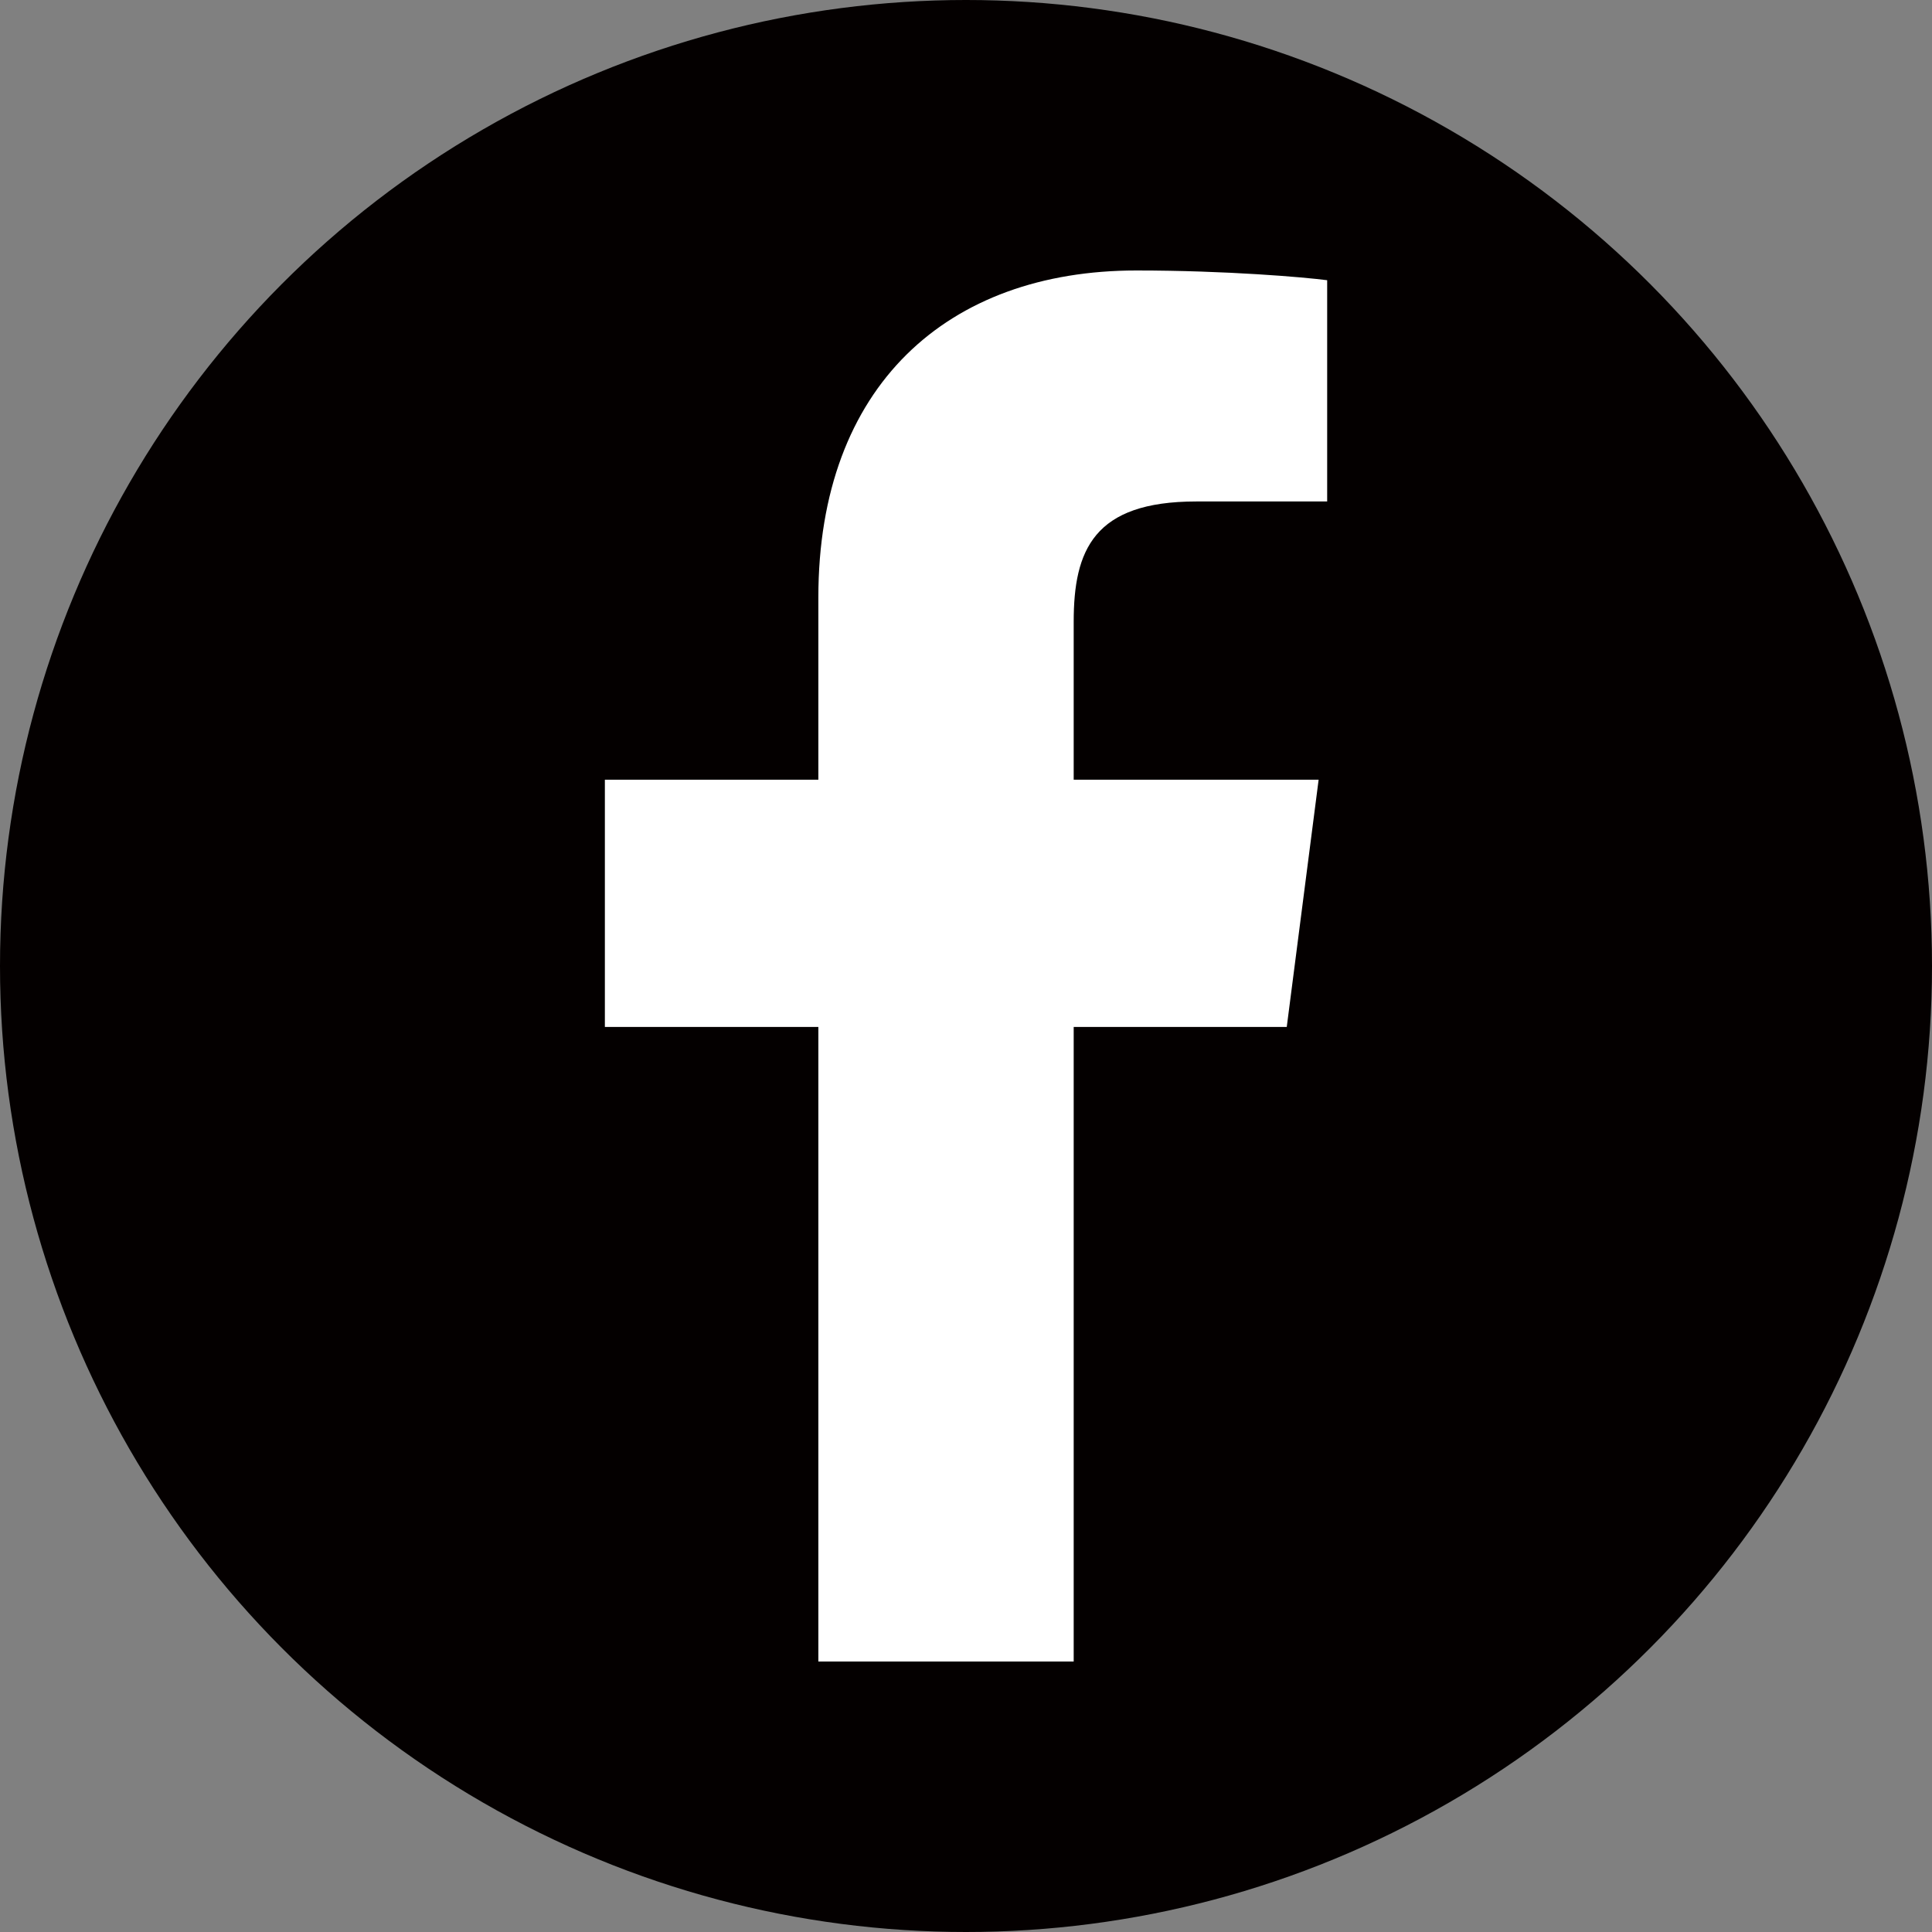
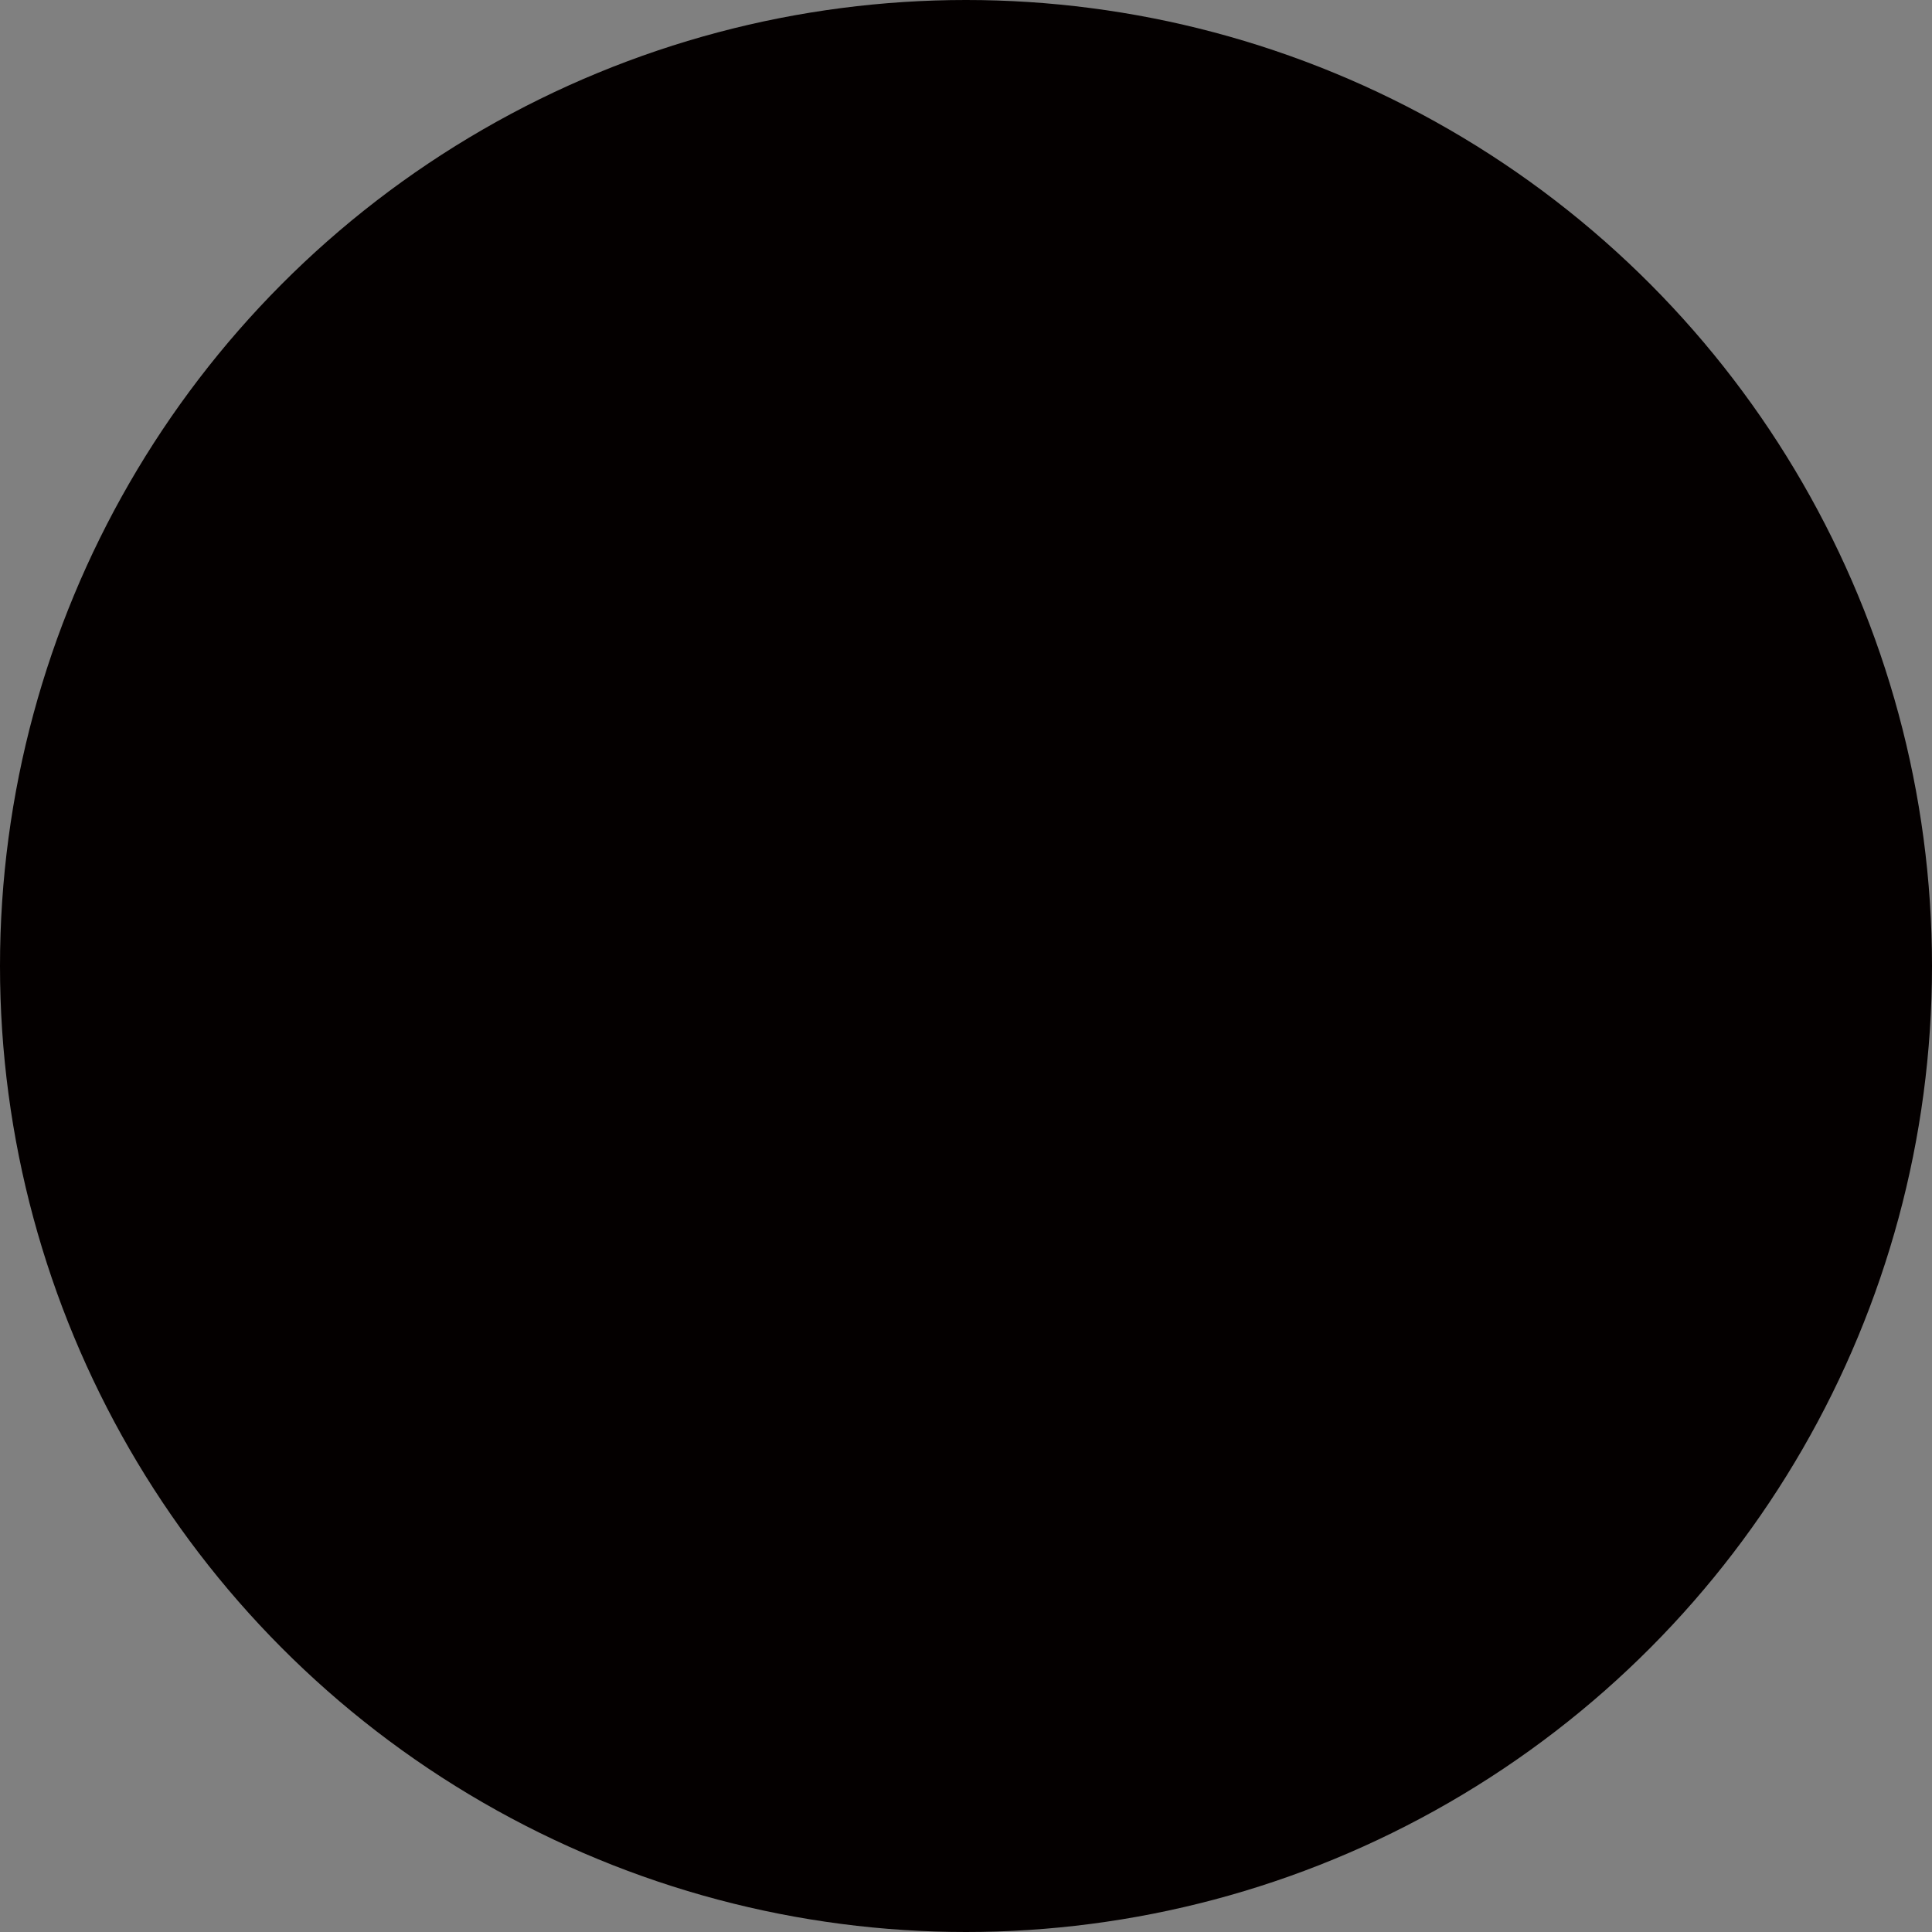
<svg xmlns="http://www.w3.org/2000/svg" version="1.1" id="レイヤー_1" x="0px" y="0px" width="50px" height="50px" viewBox="0 0 50 50" enable-background="new 0 0 50 50" xml:space="preserve">
  <rect x="0" y="0" width="50" height="50" fill="#808080" stroke="none" />
  <circle fill="#040000" cx="25" cy="25" r="25" />
-   <path id="f" fill="#FFFFFF" d="M27.787,43V26.578h5.514l0.825-6.399h-6.339v-4.086c0-1.853,0.516-3.115,3.172-3.115l3.388-0.001  V7.252C33.763,7.175,31.75,7,29.409,7c-4.885,0-8.23,2.982-8.23,8.46v4.719h-5.525v6.399h5.525V43H27.787z" />
</svg>